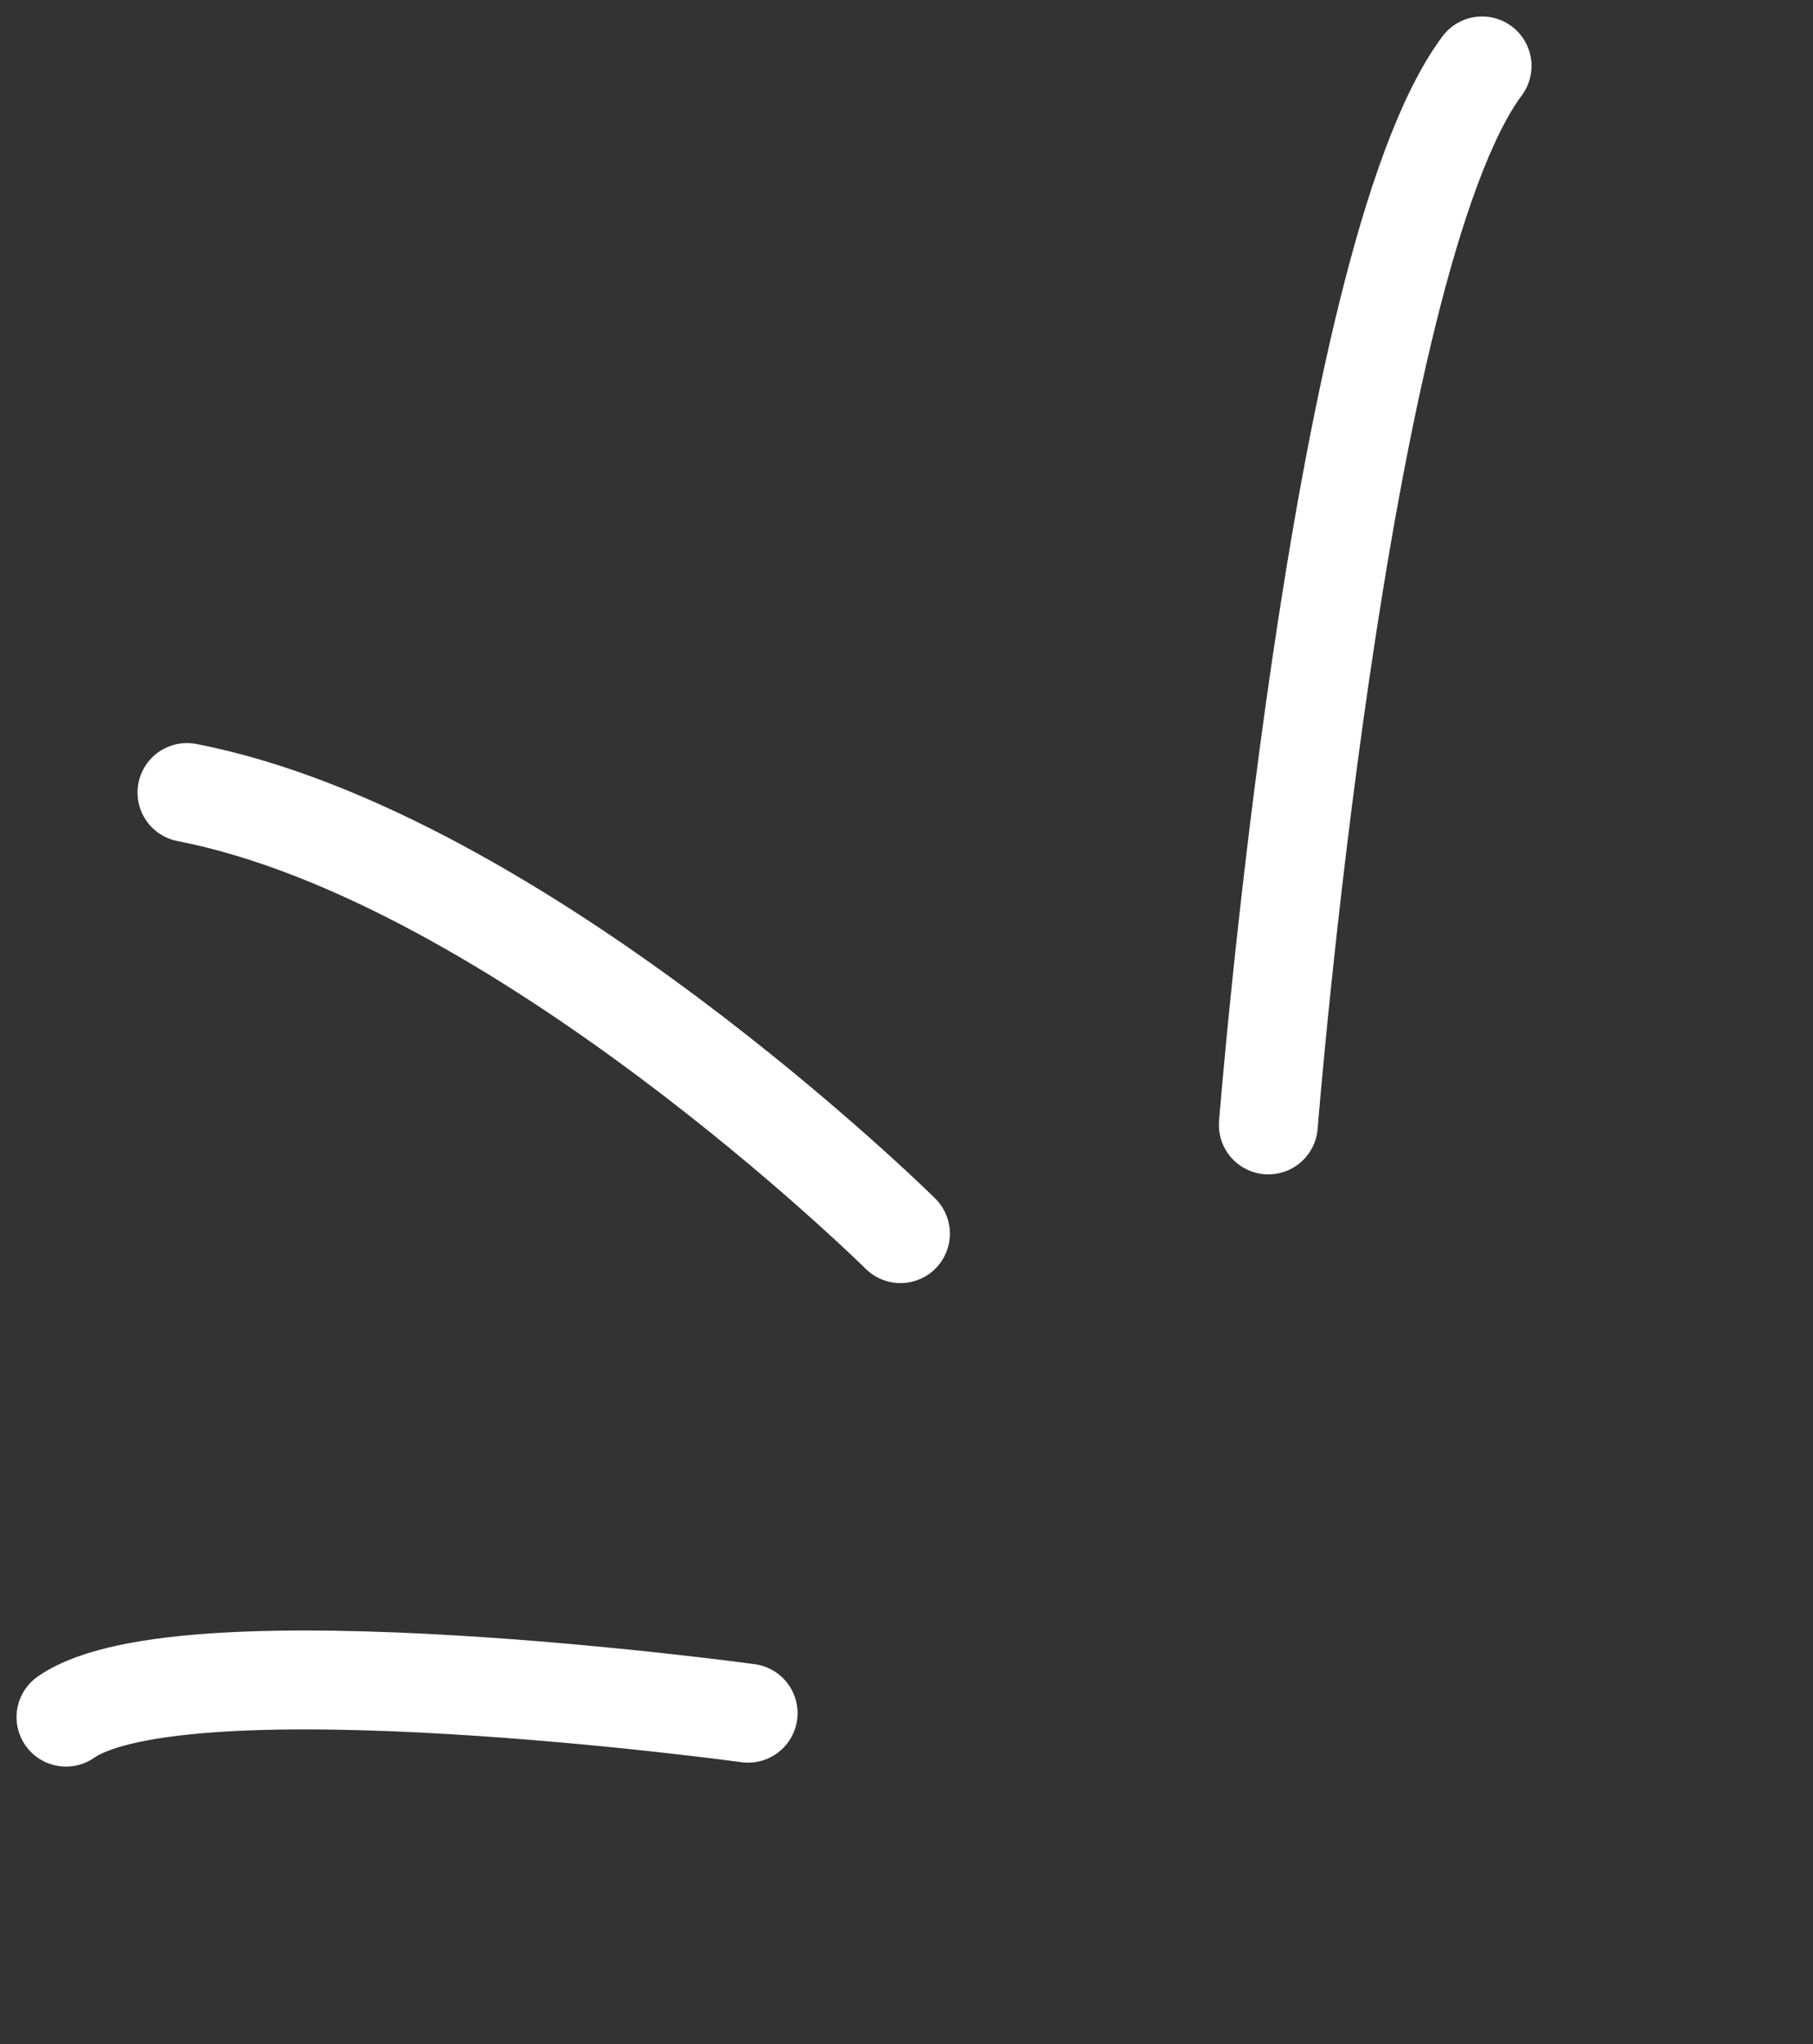
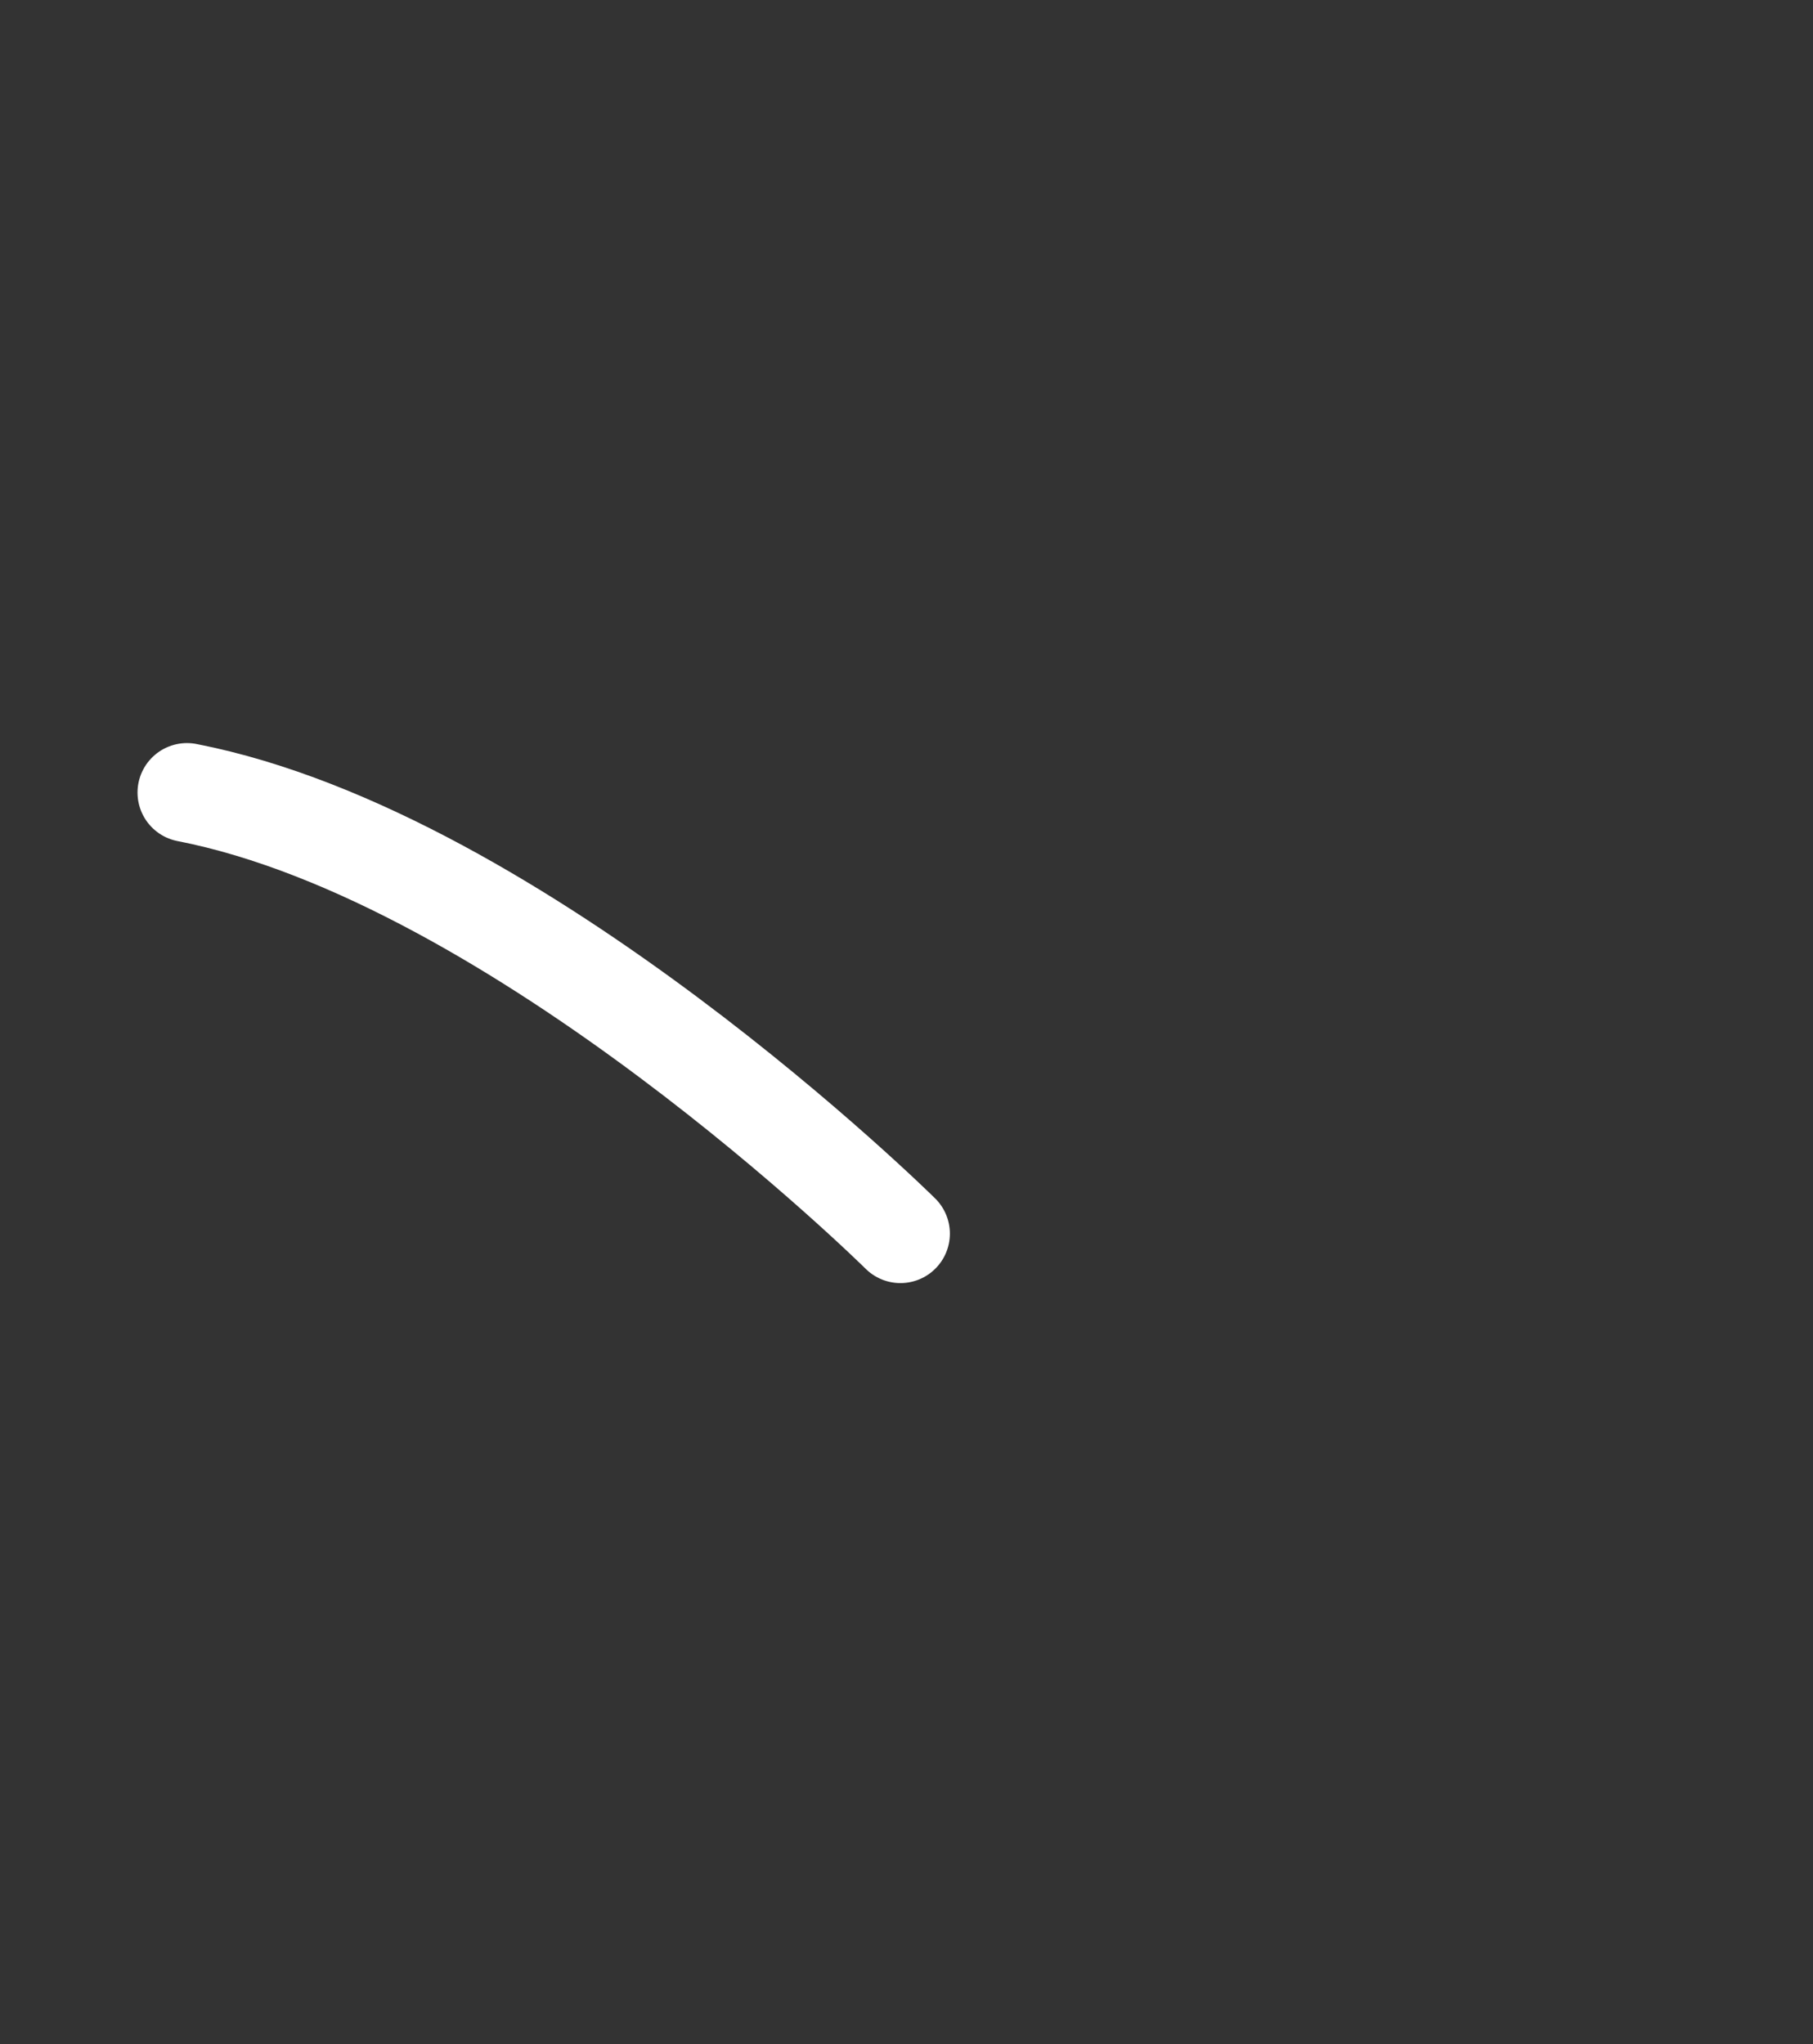
<svg xmlns="http://www.w3.org/2000/svg" width="55" height="62" viewBox="0 0 55 62" fill="none">
  <rect x="0" y="0" width="55" height="62" fill="#333333" stroke="none" />
  <path d="M27.316 37.417C27.316 37.417 15.778 26.005 5.672 24.038" stroke="white" stroke-width="3" stroke-linecap="round" />
-   <path d="M38.477 34.12C38.477 34.12 40.564 7.903 44.961 2" stroke="white" stroke-width="3" stroke-linecap="round" />
-   <path d="M22.695 51.962C22.695 51.962 5.544 49.617 2.002 52.082" stroke="white" stroke-width="3" stroke-linecap="round" />
</svg>